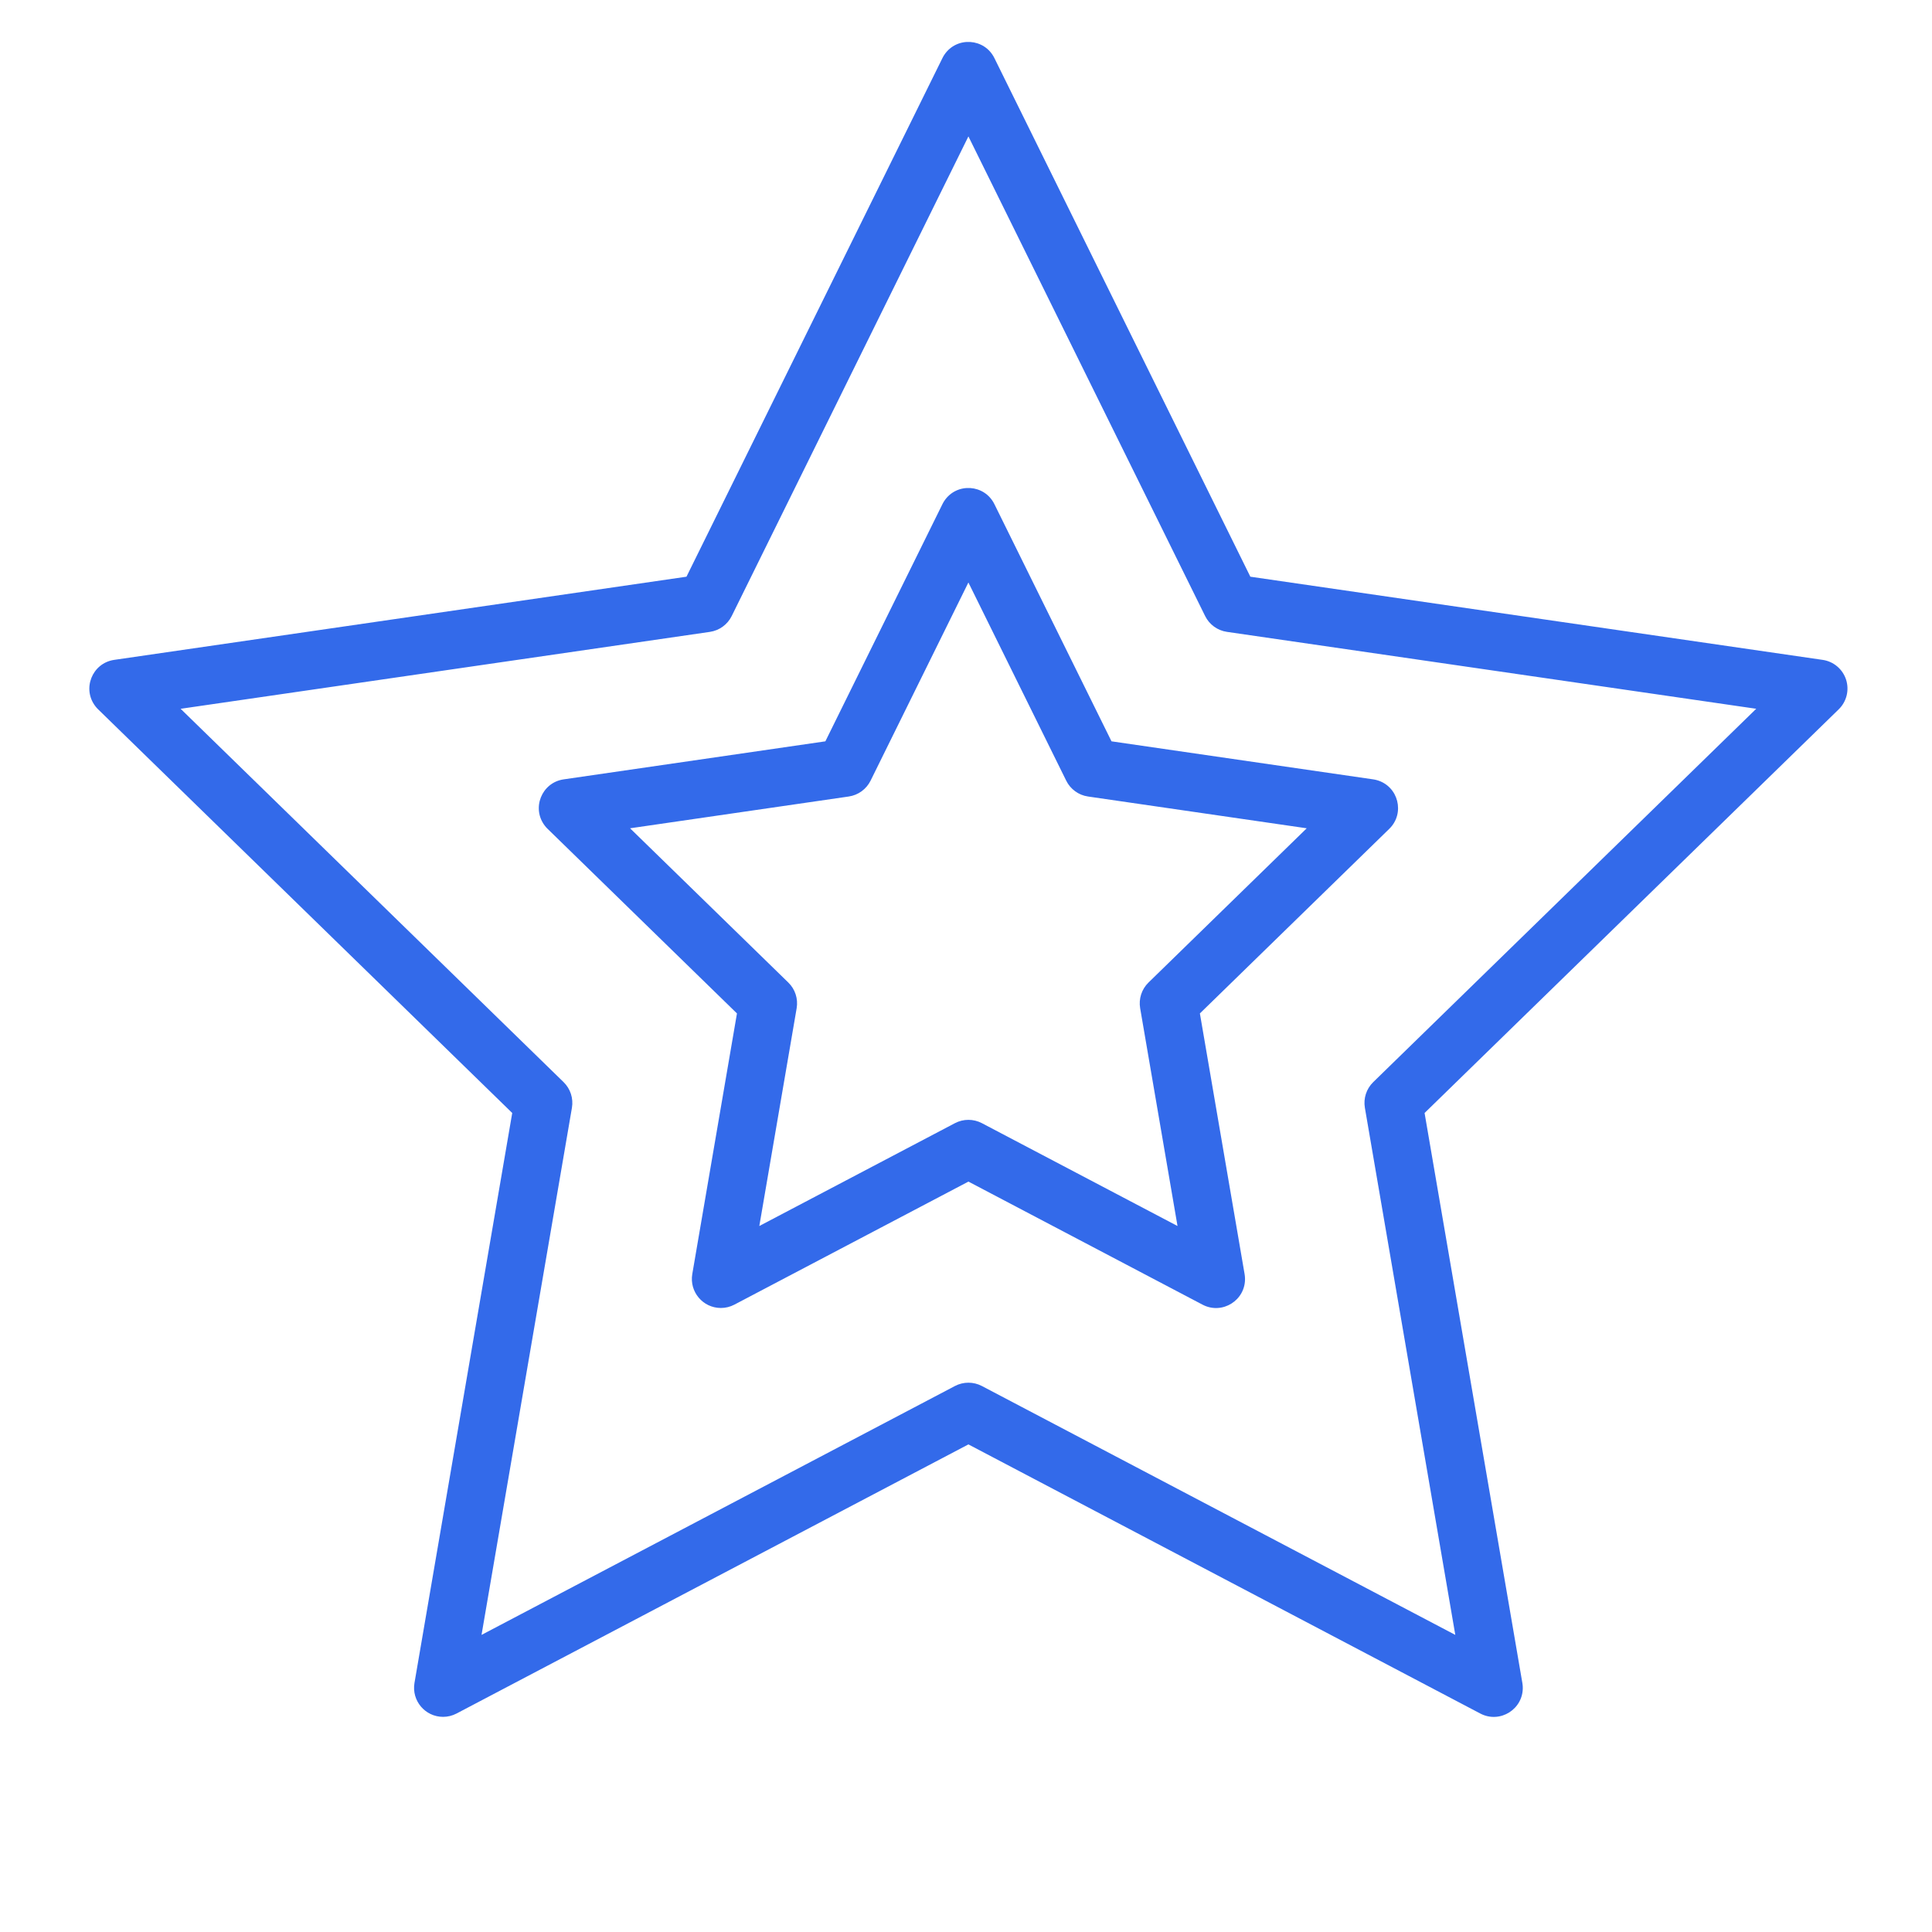
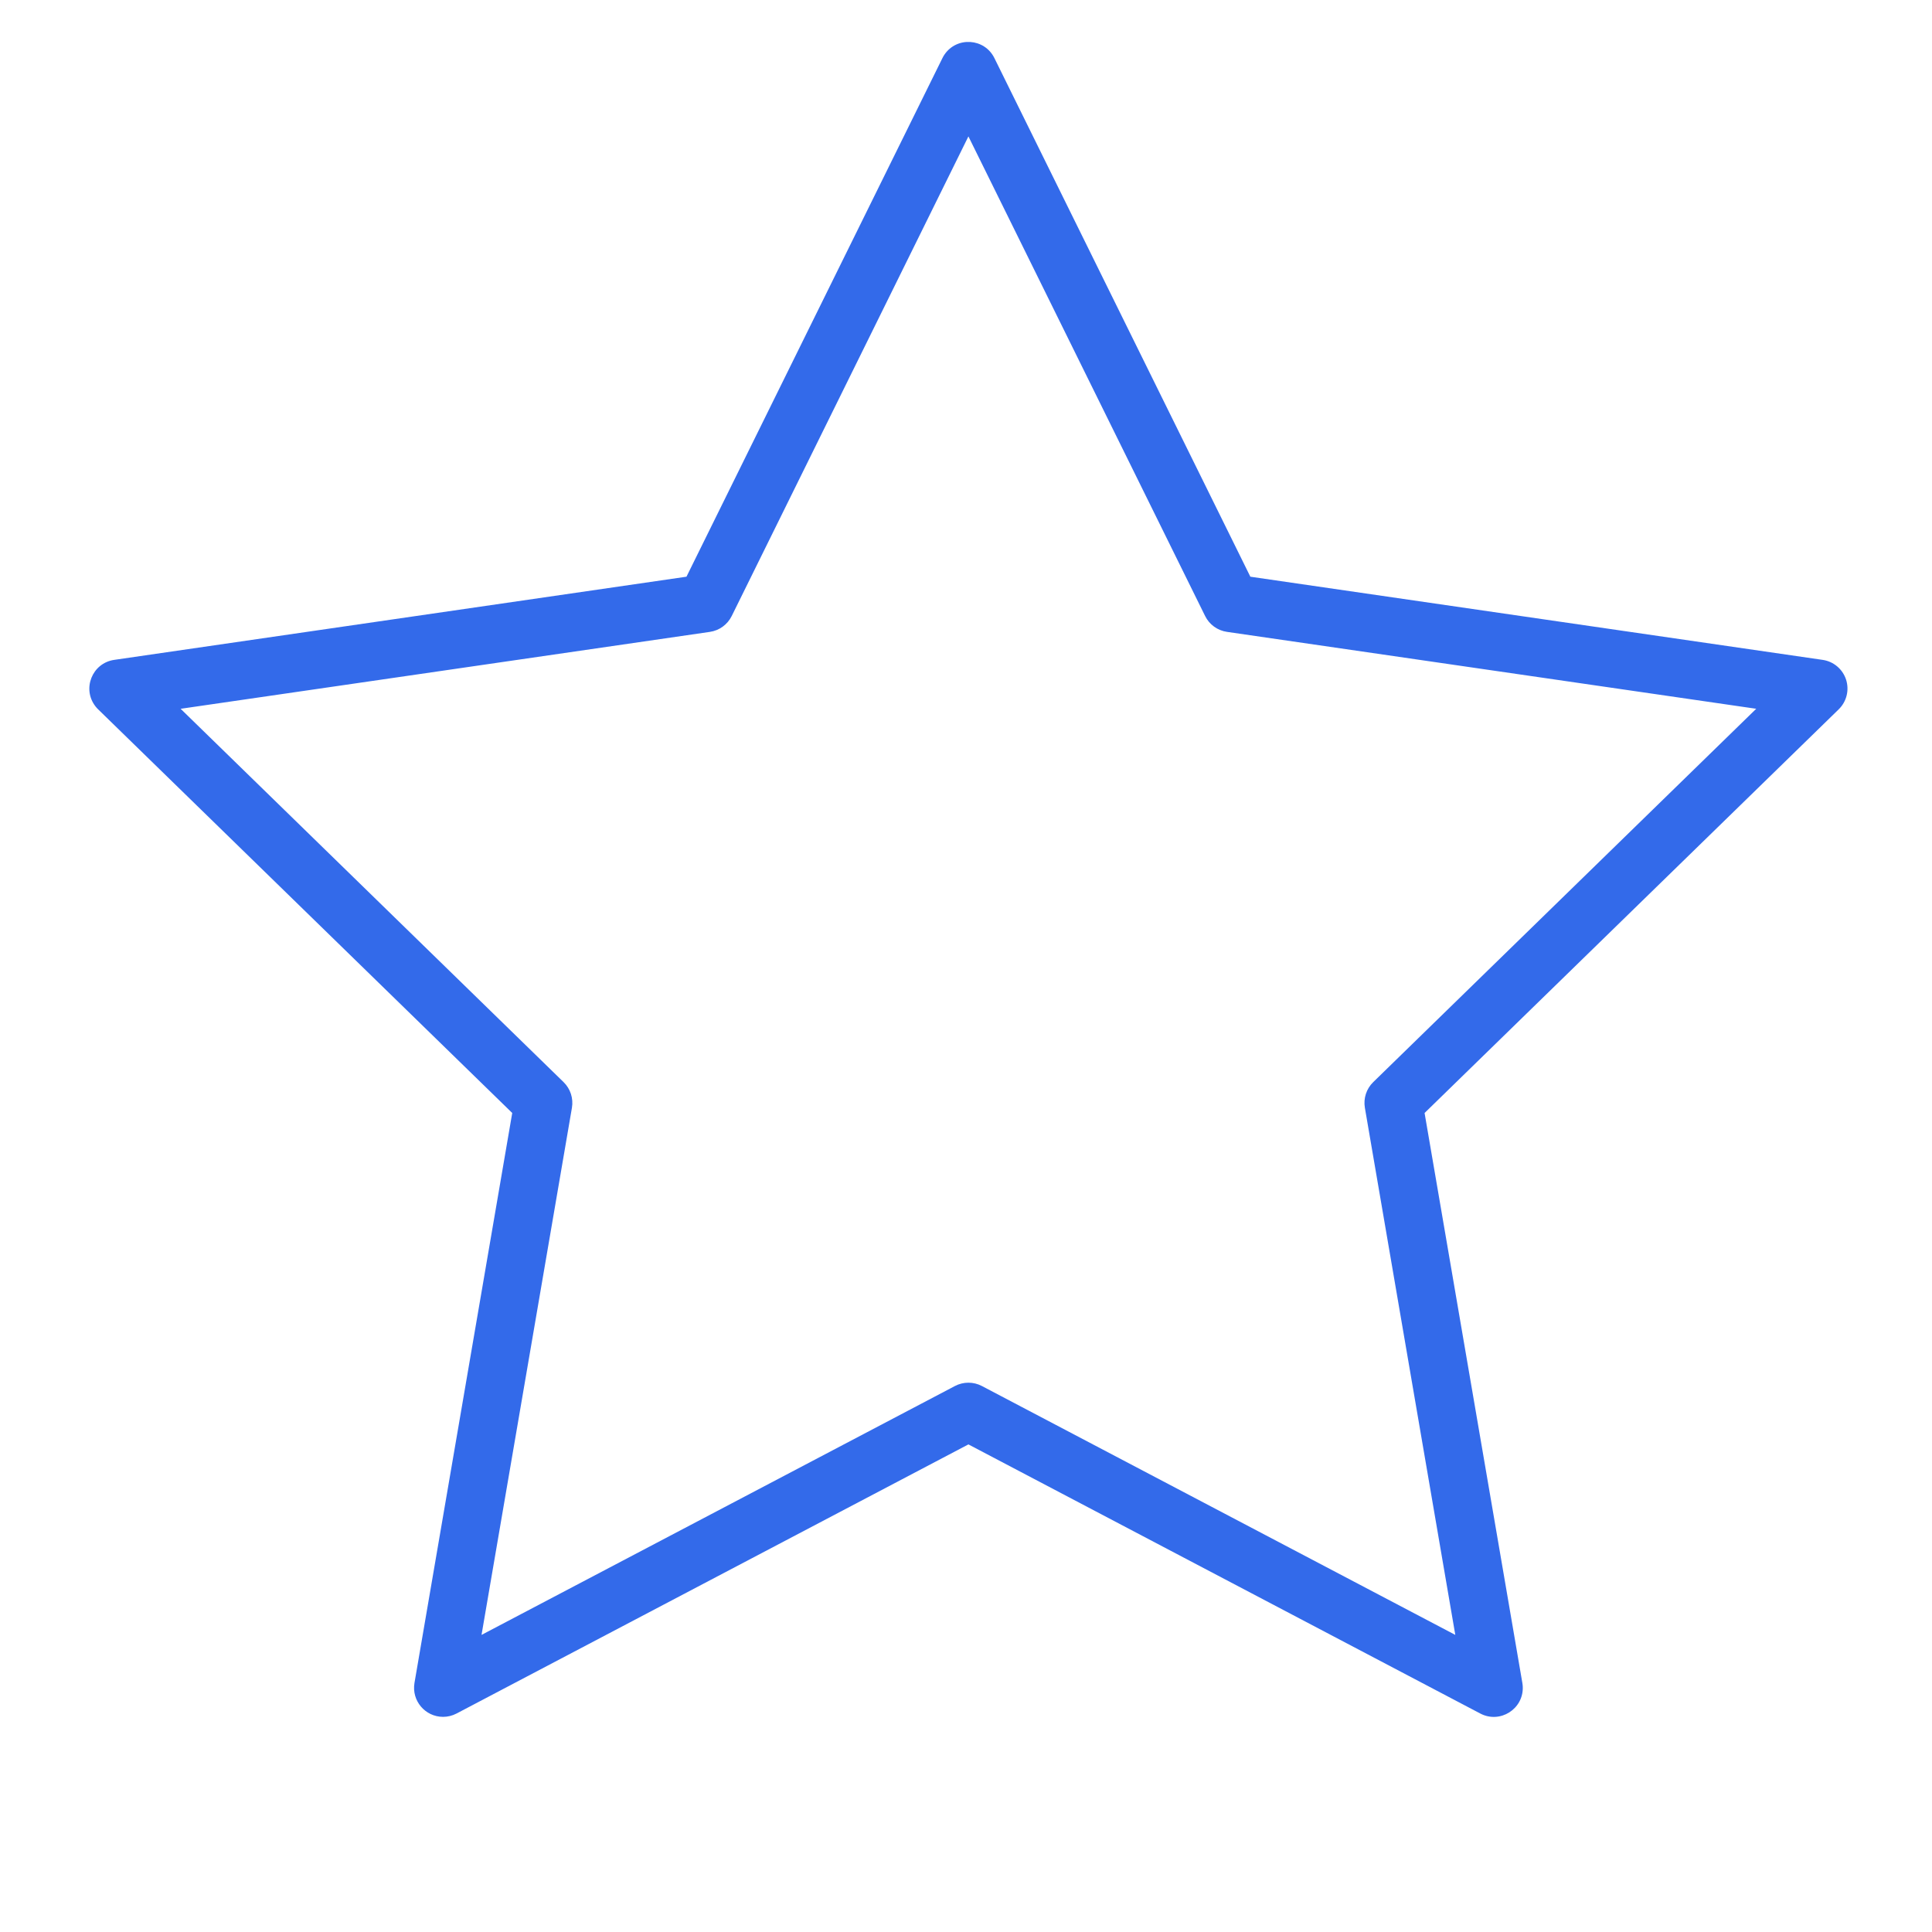
<svg xmlns="http://www.w3.org/2000/svg" viewBox="1950 2450 100 100" width="100" height="100" data-guides="{&quot;vertical&quot;:[],&quot;horizontal&quot;:[]}">
  <path fill="#336aea" stroke="#336aea" fill-opacity="1" stroke-width="0" stroke-opacity="1" color="rgb(51, 51, 51)" fill-rule="evenodd" font-size-adjust="none" id="tSvg4f9bbb6605" title="Path 2" d="M 2045.552 2485.176 C 2045.375 2484.633 2044.906 2484.237 2044.341 2484.155C 2034.467 2482.72 2024.592 2481.285 2014.718 2479.85C 2010.302 2470.902 2005.886 2461.955 2001.47 2453.007C 2000.961 2451.972 1999.521 2451.876 1998.879 2452.835C 1998.842 2452.89 1998.809 2452.947 1998.78 2453.007C 1994.364 2461.955 1989.948 2470.902 1985.532 2479.85C 1975.658 2481.285 1965.783 2482.72 1955.909 2484.155C 1954.766 2484.323 1954.233 2485.665 1954.949 2486.571C 1954.989 2486.622 1955.032 2486.669 1955.078 2486.714C 1962.223 2493.679 1969.368 2500.643 1976.513 2507.608C 1974.826 2517.442 1973.14 2527.276 1971.453 2537.11C 1971.298 2538.026 1972.003 2538.862 1972.932 2538.864C 1973.171 2538.864 1973.411 2538.807 1973.63 2538.692C 1982.462 2534.049 1991.293 2529.405 2000.125 2524.762C 2008.957 2529.405 2017.788 2534.049 2026.62 2538.692C 2027.642 2539.23 2028.863 2538.46 2028.818 2537.306C 2028.815 2537.24 2028.808 2537.175 2028.797 2537.11C 2027.11 2527.276 2025.423 2517.442 2023.736 2507.608C 2030.881 2500.643 2038.027 2493.679 2045.172 2486.714C 2045.581 2486.315 2045.728 2485.719 2045.552 2485.176ZM 2021.078 2506.01 C 2020.724 2506.355 2020.563 2506.851 2020.646 2507.338C 2022.206 2516.433 2023.766 2525.527 2025.326 2534.622C 2017.158 2530.328 2008.991 2526.034 2000.823 2521.74C 2000.386 2521.511 1999.864 2521.511 1999.427 2521.74C 1991.259 2526.034 1983.092 2530.328 1974.924 2534.622C 1976.484 2525.527 1978.043 2516.433 1979.603 2507.338C 1979.686 2506.851 1979.525 2506.355 1979.171 2506.01C 1972.564 2499.569 1965.956 2493.128 1959.349 2486.687C 1968.481 2485.36 1977.612 2484.033 1986.744 2482.706C 1987.232 2482.635 1987.654 2482.328 1987.873 2481.886C 1991.957 2473.611 1996.041 2465.335 2000.125 2457.06C 2004.209 2465.335 2008.293 2473.61 2012.377 2481.885C 2012.595 2482.327 2013.018 2482.635 2013.506 2482.705C 2022.638 2484.032 2031.77 2485.359 2040.902 2486.686C 2034.294 2493.127 2027.686 2499.569 2021.078 2506.01Z" />
-   <path fill="#336aea" stroke="#336aea" fill-opacity="1" stroke-width="0" stroke-opacity="1" color="rgb(51, 51, 51)" fill-rule="evenodd" font-size-adjust="none" id="tSvgc6eefa95d8" title="Path 3" d="M 2001.47 2476.095 C 2000.961 2475.06 1999.521 2474.964 1998.879 2475.923C 1998.842 2475.978 1998.809 2476.035 1998.78 2476.095C 1996.76 2480.187 1994.741 2484.279 1992.721 2488.371C 1988.205 2489.027 1983.689 2489.684 1979.173 2490.34C 1978.03 2490.508 1977.497 2491.85 1978.213 2492.756C 1978.253 2492.807 1978.296 2492.854 1978.342 2492.899C 1981.61 2496.084 1984.877 2499.27 1988.145 2502.455C 1987.374 2506.952 1986.603 2511.45 1985.832 2515.947C 1985.677 2516.863 1986.382 2517.699 1987.311 2517.701C 1987.55 2517.701 1987.79 2517.644 1988.009 2517.529C 1992.048 2515.406 1996.087 2513.282 2000.126 2511.159C 2004.165 2513.282 2008.204 2515.406 2012.243 2517.529C 2013.265 2518.067 2014.486 2517.297 2014.441 2516.143C 2014.438 2516.077 2014.431 2516.012 2014.42 2515.947C 2013.649 2511.45 2012.877 2506.952 2012.106 2502.455C 2015.374 2499.27 2018.642 2496.084 2021.91 2492.899C 2022.737 2492.092 2022.379 2490.692 2021.267 2490.38C 2021.205 2490.363 2021.142 2490.349 2021.079 2490.34C 2016.563 2489.684 2012.047 2489.027 2007.531 2488.371C 2005.511 2484.279 2003.49 2480.187 2001.47 2476.095ZM 2009.446 2500.856 C 2009.092 2501.201 2008.931 2501.697 2009.014 2502.184C 2009.659 2505.942 2010.303 2509.7 2010.948 2513.458C 2007.573 2511.684 2004.198 2509.909 2000.823 2508.135C 2000.386 2507.906 1999.864 2507.906 1999.427 2508.135C 1996.052 2509.909 1992.677 2511.684 1989.302 2513.458C 1989.946 2509.7 1990.591 2505.942 1991.235 2502.184C 1991.318 2501.697 1991.157 2501.201 1990.803 2500.856C 1988.073 2498.195 1985.342 2495.533 1982.612 2492.872C 1986.385 2492.324 1990.159 2491.775 1993.932 2491.227C 1994.42 2491.156 1994.842 2490.849 1995.061 2490.407C 1996.749 2486.988 1998.436 2483.568 2000.124 2480.149C 2001.812 2483.568 2003.499 2486.988 2005.187 2490.407C 2005.405 2490.849 2005.828 2491.157 2006.316 2491.227C 2010.089 2491.775 2013.863 2492.324 2017.636 2492.872C 2014.906 2495.533 2012.176 2498.195 2009.446 2500.856Z" />
  <defs />
</svg>